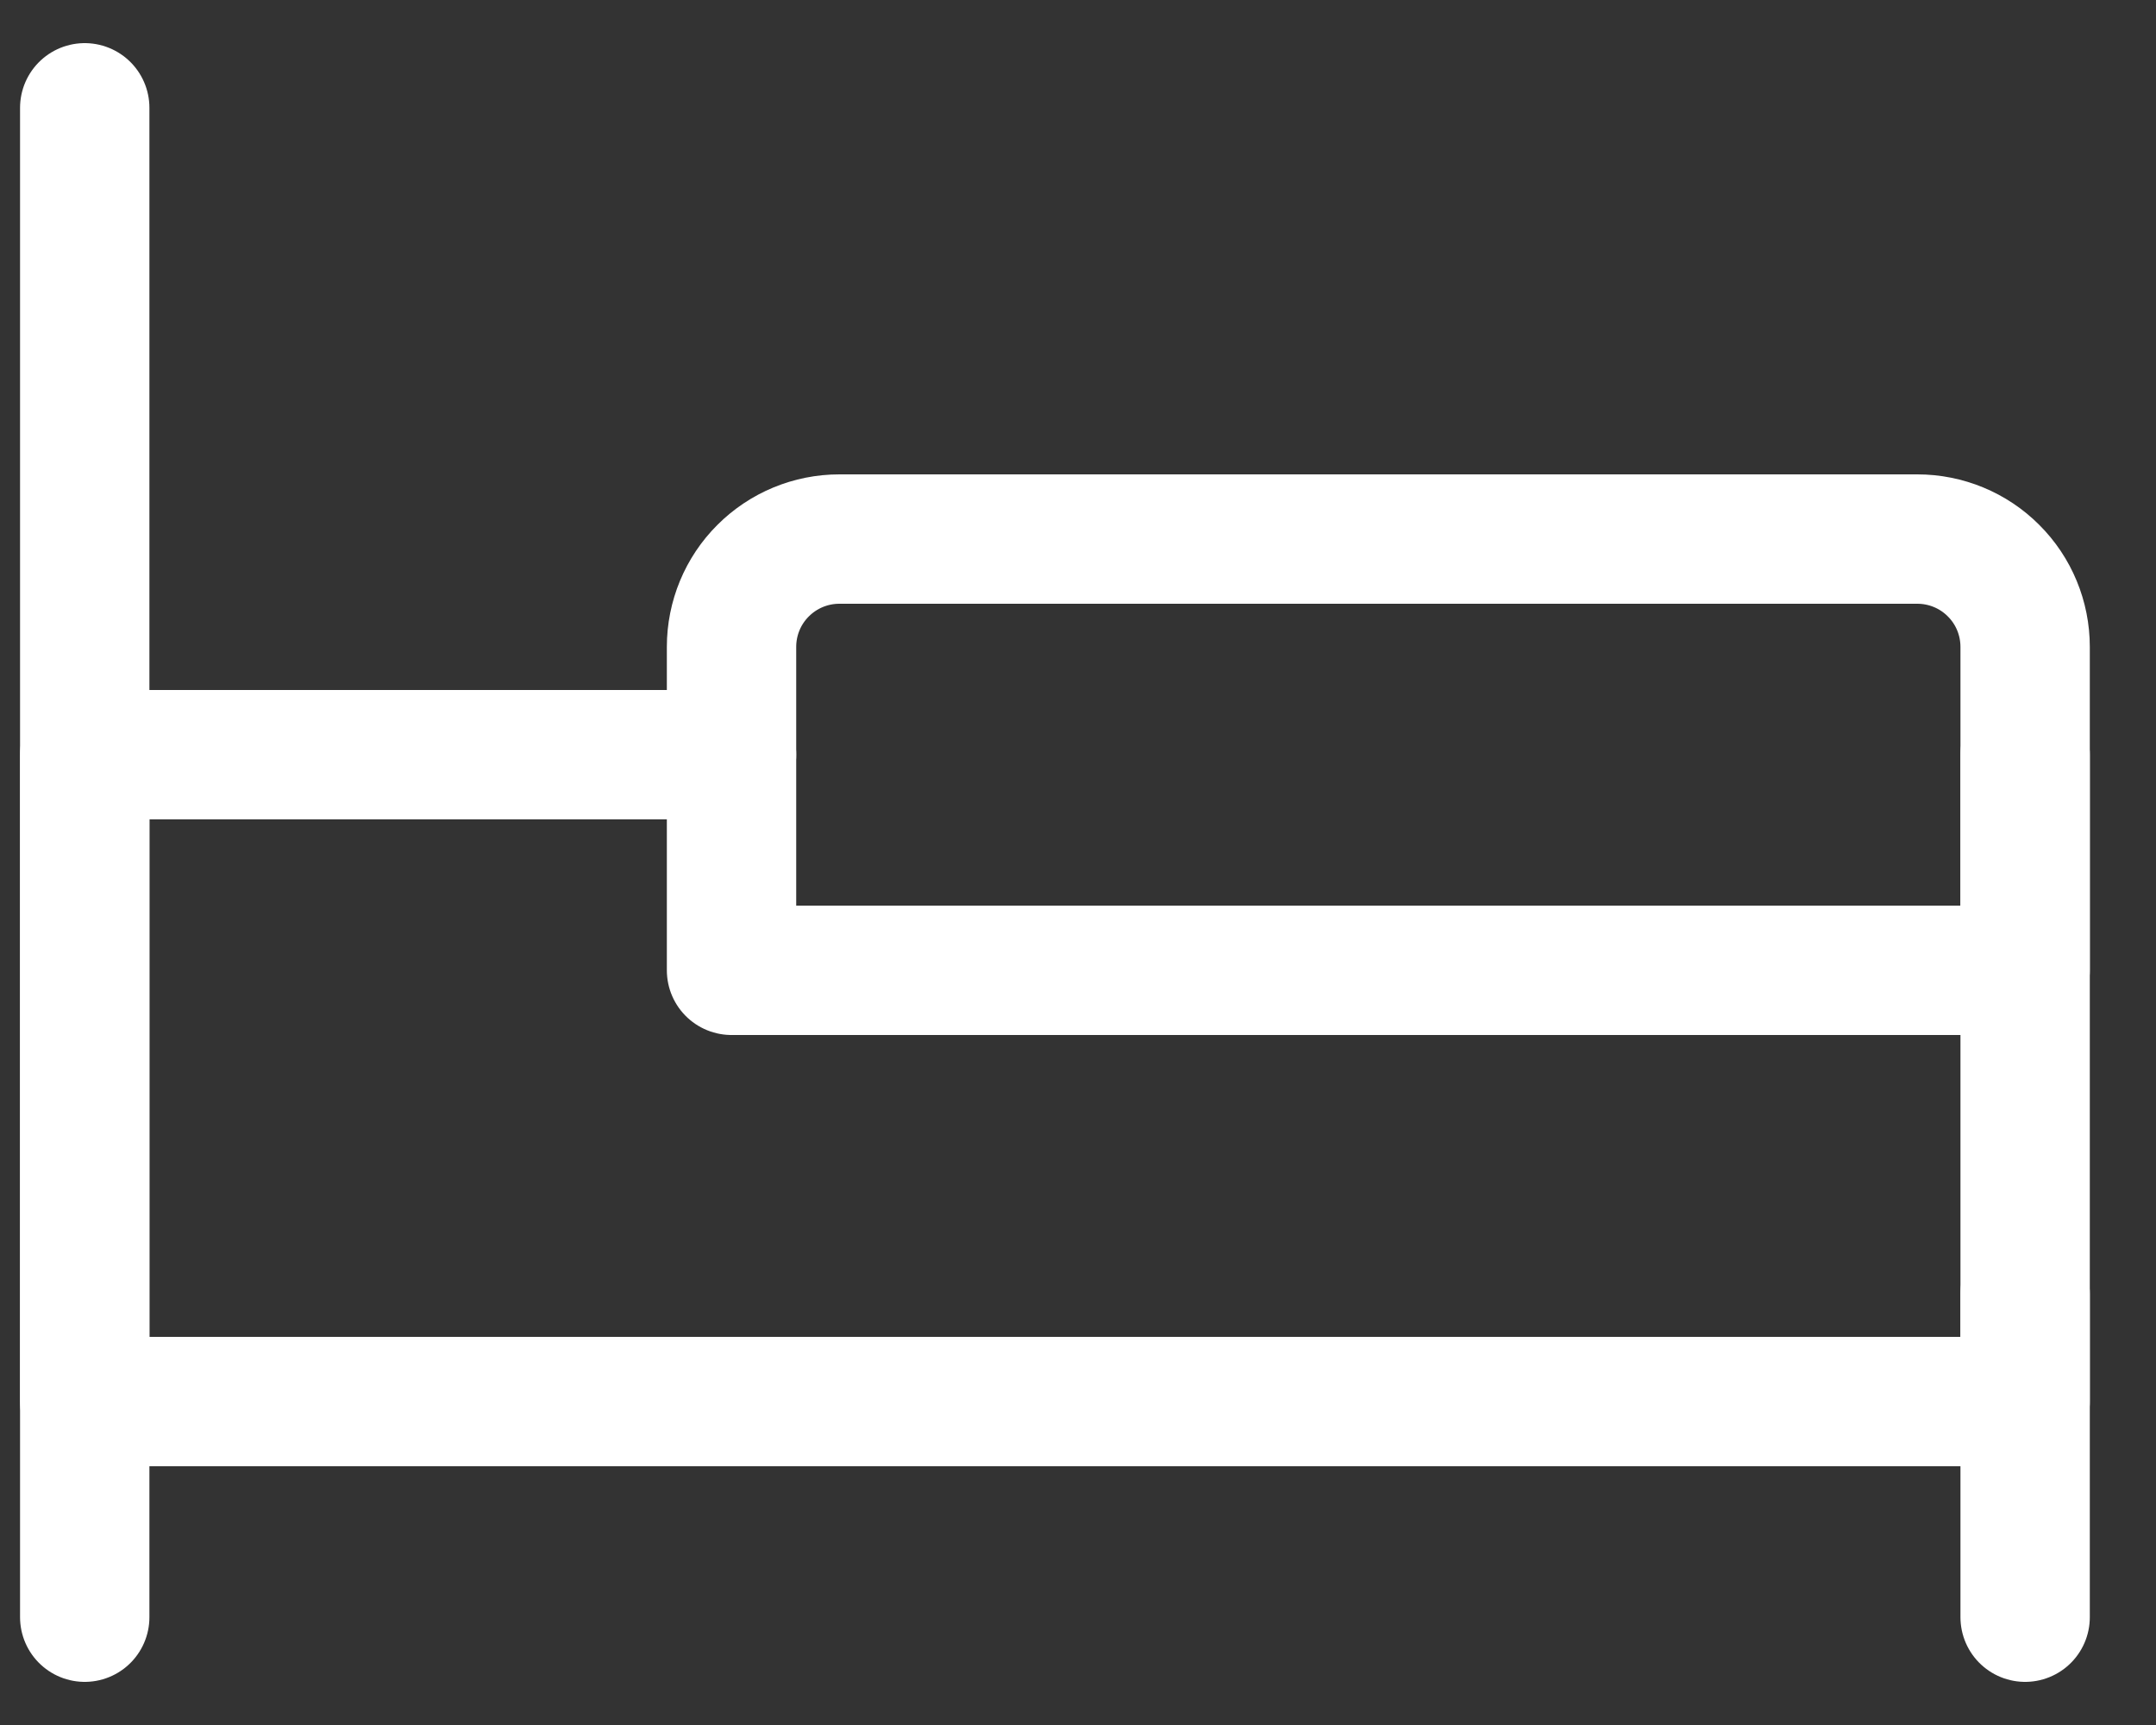
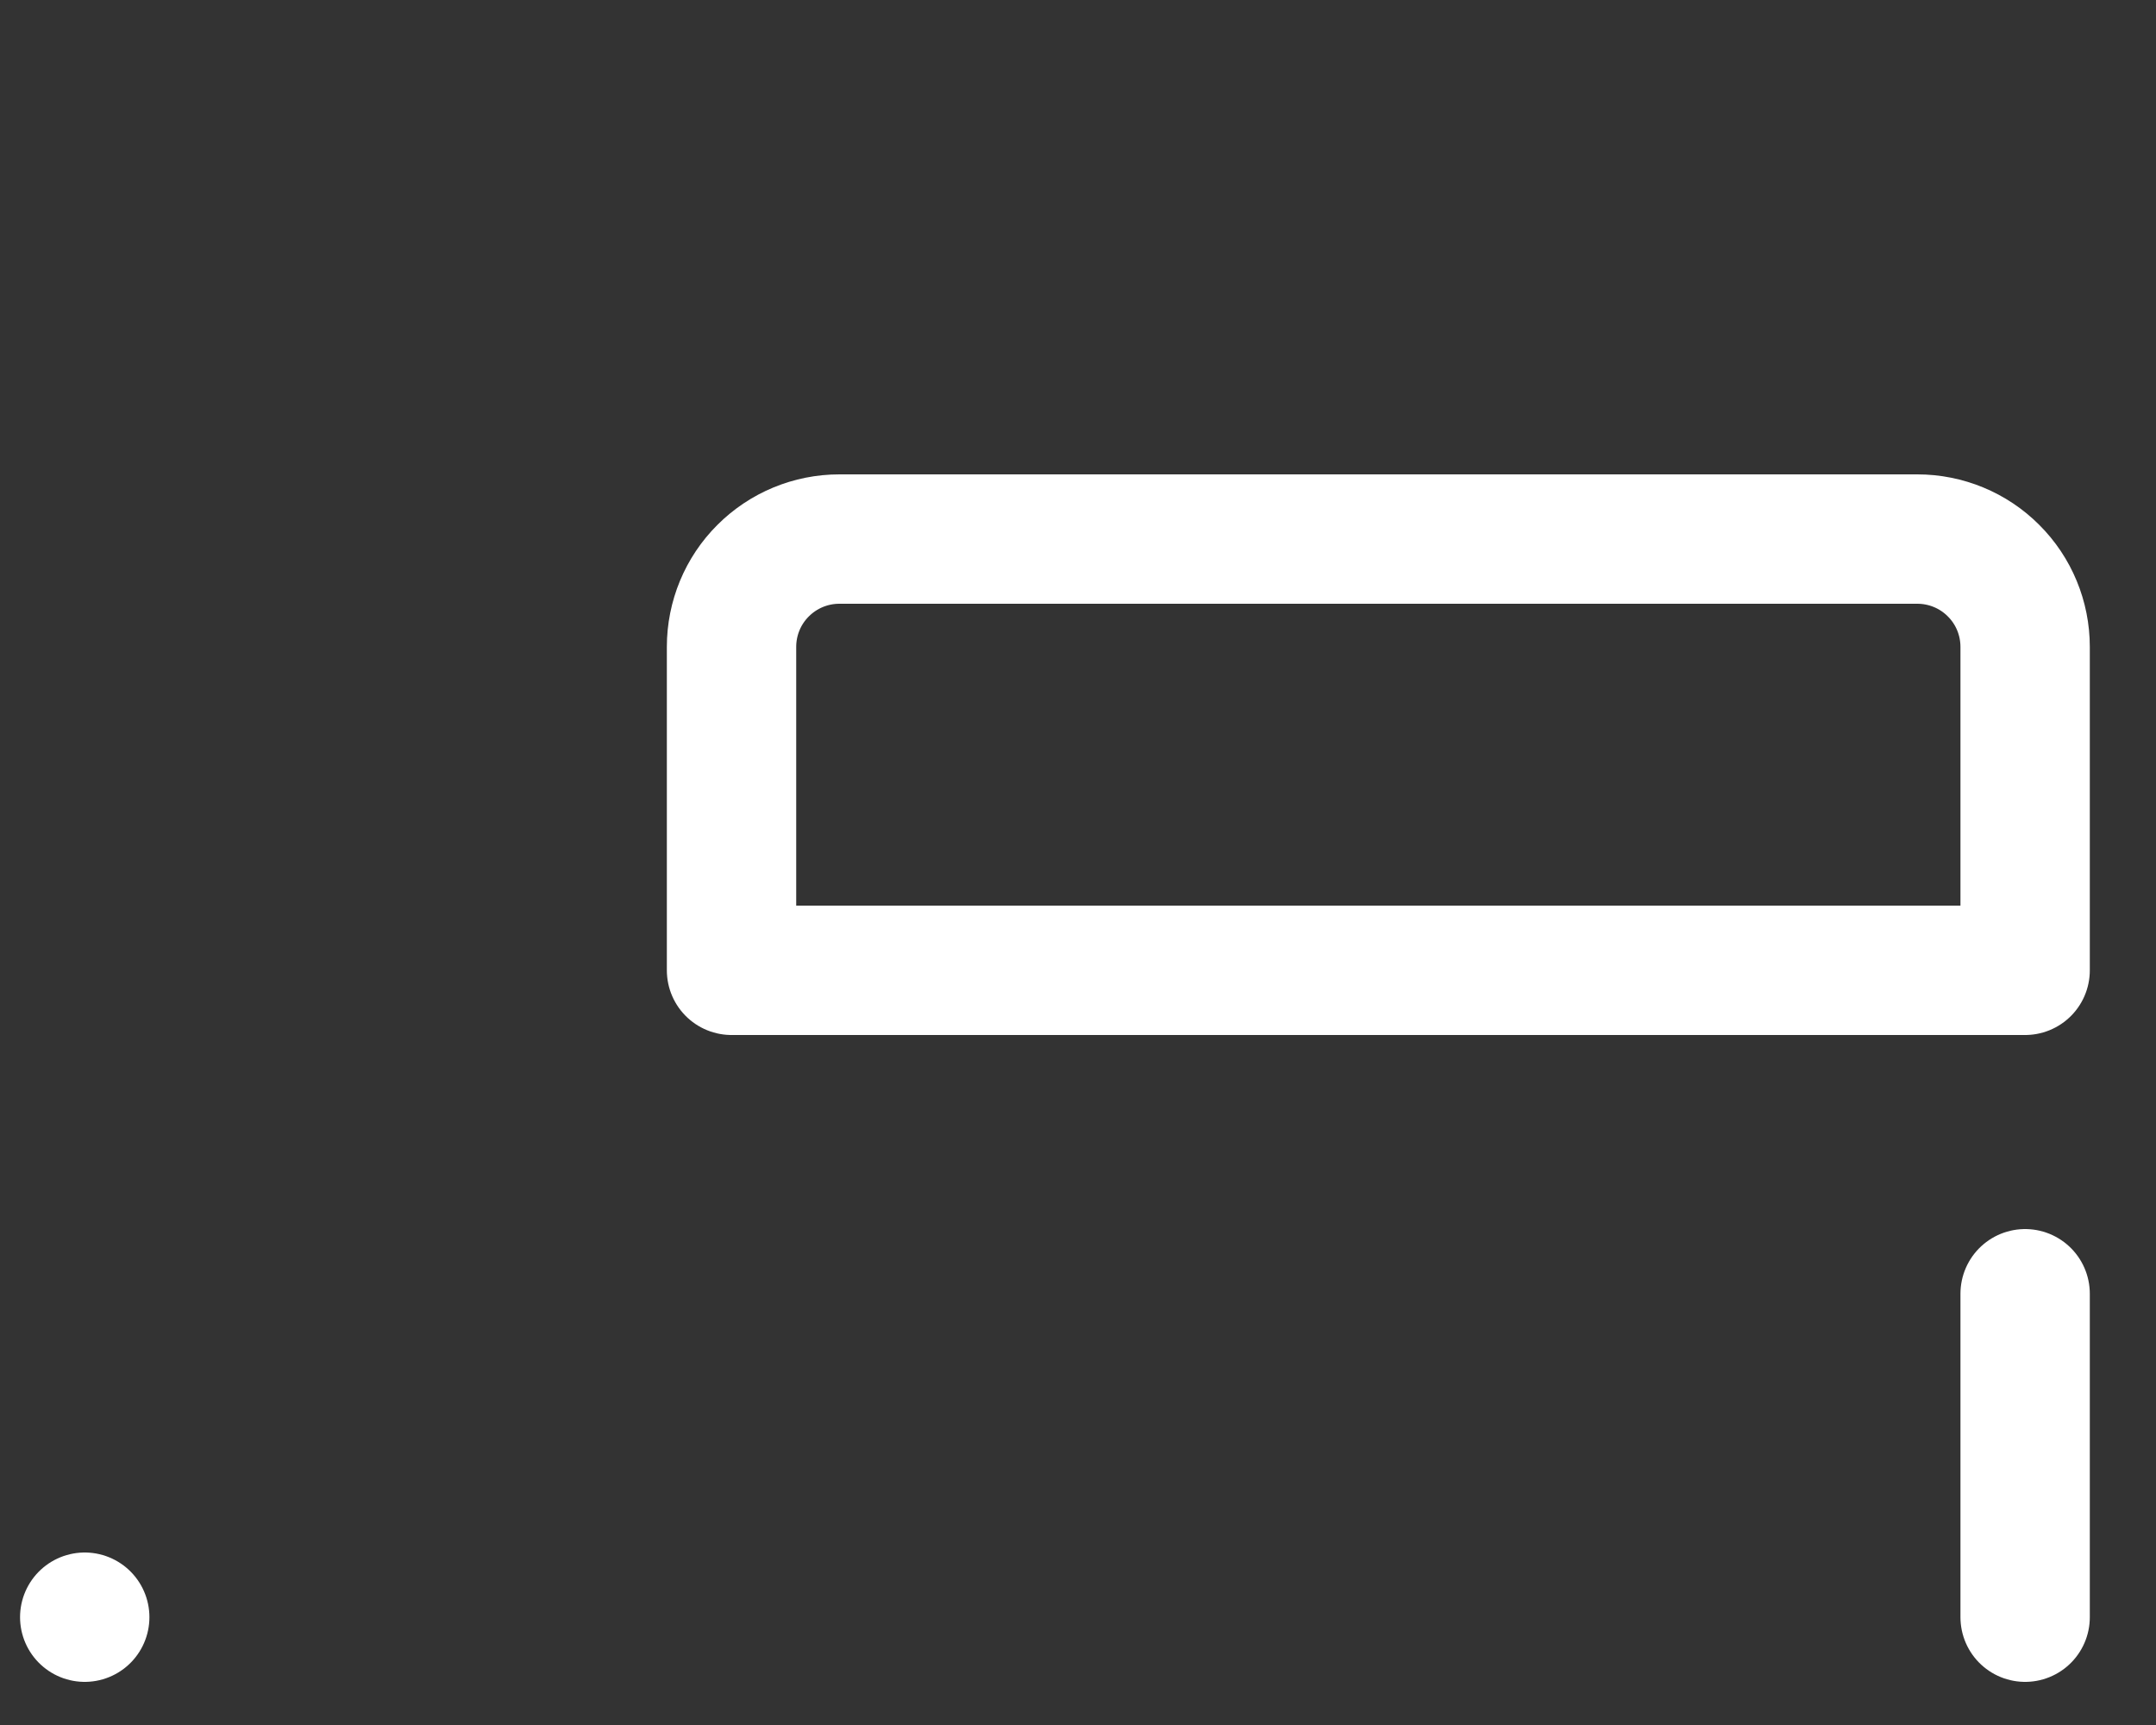
<svg xmlns="http://www.w3.org/2000/svg" width="20" height="16" viewBox="0 0 20 16" fill="none">
  <rect x="0" y="0" width="20" height="16" fill="#333333" stroke="none" />
-   <path d="M6.786 7H0.786V13H18.786V9V7" stroke="white" stroke-width="1.2" stroke-linecap="round" stroke-linejoin="round" />
-   <path d="M18.786 15V12V15ZM0.786 15V1V15ZM18.786 9H6.786V6C6.786 5.735 6.891 5.48 7.079 5.293C7.267 5.105 7.521 5 7.786 5H17.786C18.051 5 18.306 5.105 18.493 5.293C18.681 5.48 18.786 5.735 18.786 6V9Z" stroke="white" stroke-width="1.2" stroke-linecap="round" stroke-linejoin="round" />
+   <path d="M18.786 15V12V15ZM0.786 15V15ZM18.786 9H6.786V6C6.786 5.735 6.891 5.48 7.079 5.293C7.267 5.105 7.521 5 7.786 5H17.786C18.051 5 18.306 5.105 18.493 5.293C18.681 5.48 18.786 5.735 18.786 6V9Z" stroke="white" stroke-width="1.2" stroke-linecap="round" stroke-linejoin="round" />
</svg>